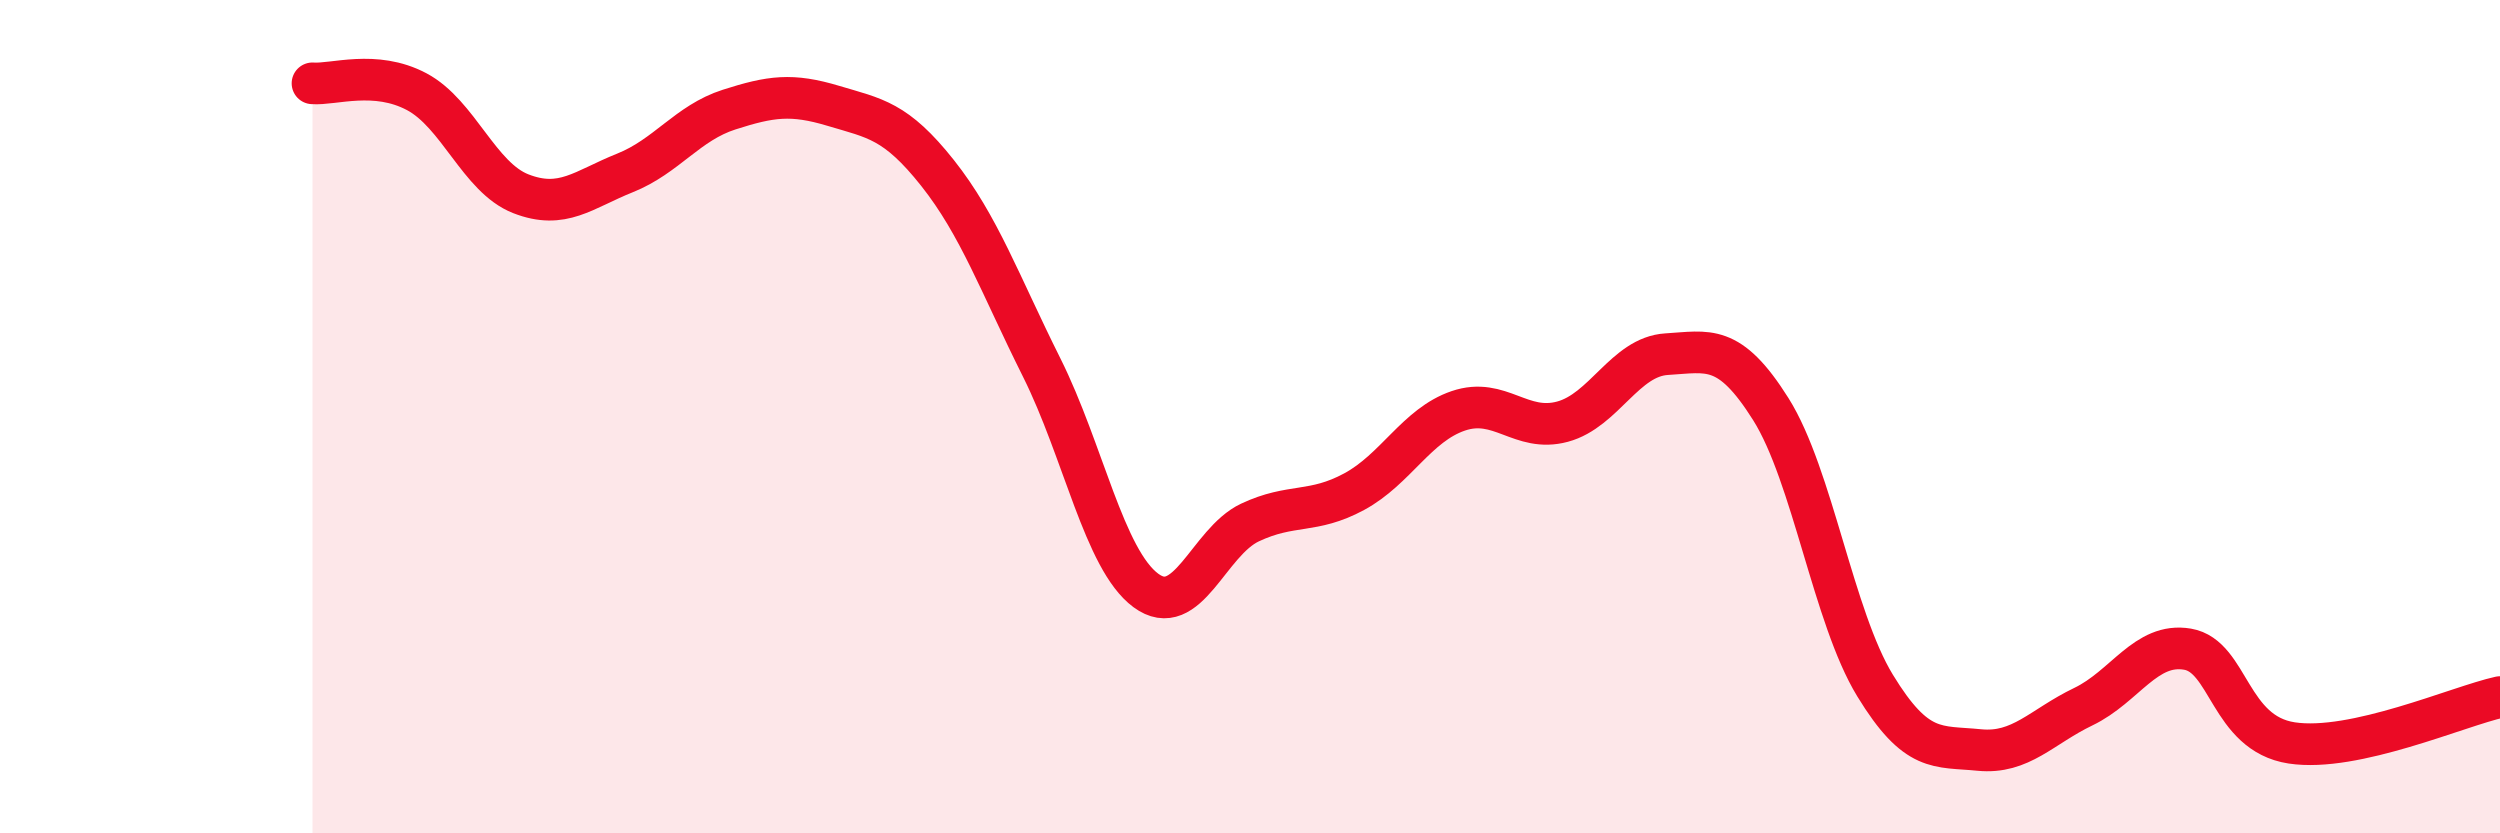
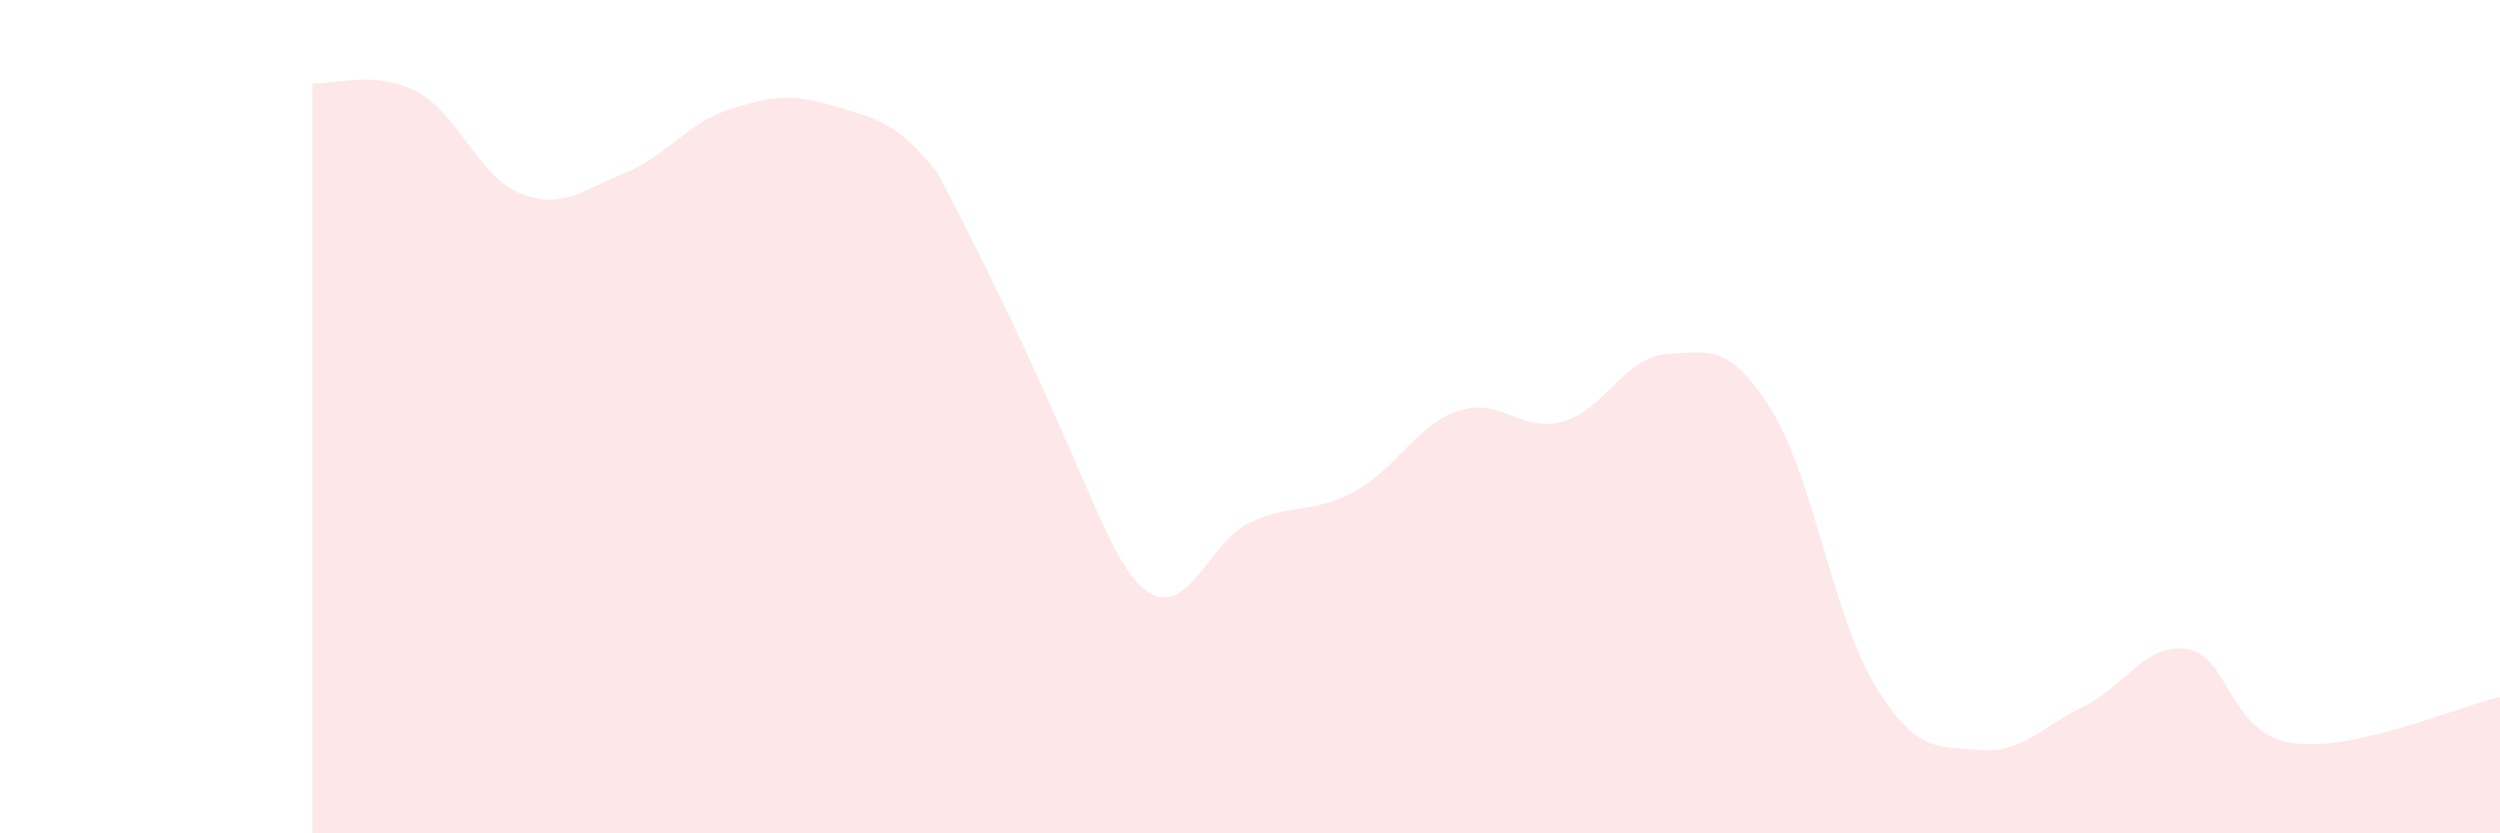
<svg xmlns="http://www.w3.org/2000/svg" width="60" height="20" viewBox="0 0 60 20">
-   <path d="M 7.5,2 C 8,2.04 9,1.67 10,2.2 C 11,2.73 11.5,4.26 12.5,4.65 C 13.5,5.04 14,4.55 15,4.15 C 16,3.75 16.5,2.95 17.5,2.63 C 18.5,2.31 19,2.24 20,2.54 C 21,2.84 21.5,2.89 22.5,4.15 C 23.5,5.41 24,6.82 25,8.82 C 26,10.82 26.5,13.43 27.5,14.17 C 28.5,14.91 29,13.01 30,12.54 C 31,12.07 31.5,12.34 32.5,11.8 C 33.5,11.26 34,10.2 35,9.86 C 36,9.52 36.5,10.39 37.5,10.12 C 38.5,9.85 39,8.56 40,8.5 C 41,8.44 41.5,8.23 42.5,9.82 C 43.5,11.41 44,14.81 45,16.45 C 46,18.09 46.5,17.9 47.5,18 C 48.5,18.1 49,17.44 50,16.96 C 51,16.48 51.5,15.41 52.5,15.58 C 53.5,15.75 53.5,17.6 55,17.83 C 56.5,18.06 59,16.95 60,16.73L60 20L7.5 20Z" fill="#EB0A25" opacity="0.1" stroke-linecap="round" stroke-linejoin="round" />
-   <path d="M 7.5,2 C 8,2.04 9,1.67 10,2.2 C 11,2.73 11.5,4.26 12.5,4.65 C 13.5,5.04 14,4.55 15,4.15 C 16,3.75 16.5,2.95 17.5,2.63 C 18.5,2.31 19,2.24 20,2.54 C 21,2.84 21.5,2.89 22.5,4.15 C 23.5,5.41 24,6.82 25,8.82 C 26,10.82 26.5,13.43 27.5,14.17 C 28.5,14.91 29,13.01 30,12.54 C 31,12.07 31.5,12.34 32.5,11.8 C 33.5,11.26 34,10.2 35,9.86 C 36,9.52 36.5,10.39 37.5,10.12 C 38.5,9.85 39,8.56 40,8.5 C 41,8.44 41.5,8.23 42.5,9.82 C 43.5,11.41 44,14.81 45,16.45 C 46,18.09 46.5,17.9 47.5,18 C 48.5,18.1 49,17.44 50,16.96 C 51,16.48 51.5,15.41 52.5,15.58 C 53.5,15.75 53.5,17.6 55,17.83 C 56.5,18.06 59,16.95 60,16.73" stroke="#EB0A25" stroke-width="1" fill="none" stroke-linecap="round" stroke-linejoin="round" />
+   <path d="M 7.5,2 C 8,2.04 9,1.67 10,2.2 C 11,2.73 11.5,4.26 12.5,4.65 C 13.5,5.04 14,4.55 15,4.15 C 16,3.75 16.5,2.95 17.5,2.63 C 18.5,2.31 19,2.24 20,2.54 C 21,2.84 21.5,2.89 22.5,4.15 C 26,10.82 26.5,13.43 27.5,14.17 C 28.5,14.91 29,13.01 30,12.54 C 31,12.07 31.5,12.34 32.5,11.8 C 33.5,11.26 34,10.2 35,9.86 C 36,9.52 36.5,10.39 37.5,10.12 C 38.5,9.85 39,8.56 40,8.5 C 41,8.44 41.5,8.23 42.5,9.82 C 43.5,11.41 44,14.81 45,16.45 C 46,18.09 46.5,17.9 47.5,18 C 48.5,18.1 49,17.44 50,16.96 C 51,16.48 51.5,15.41 52.5,15.58 C 53.5,15.75 53.5,17.6 55,17.83 C 56.5,18.06 59,16.95 60,16.73L60 20L7.5 20Z" fill="#EB0A25" opacity="0.1" stroke-linecap="round" stroke-linejoin="round" />
</svg>